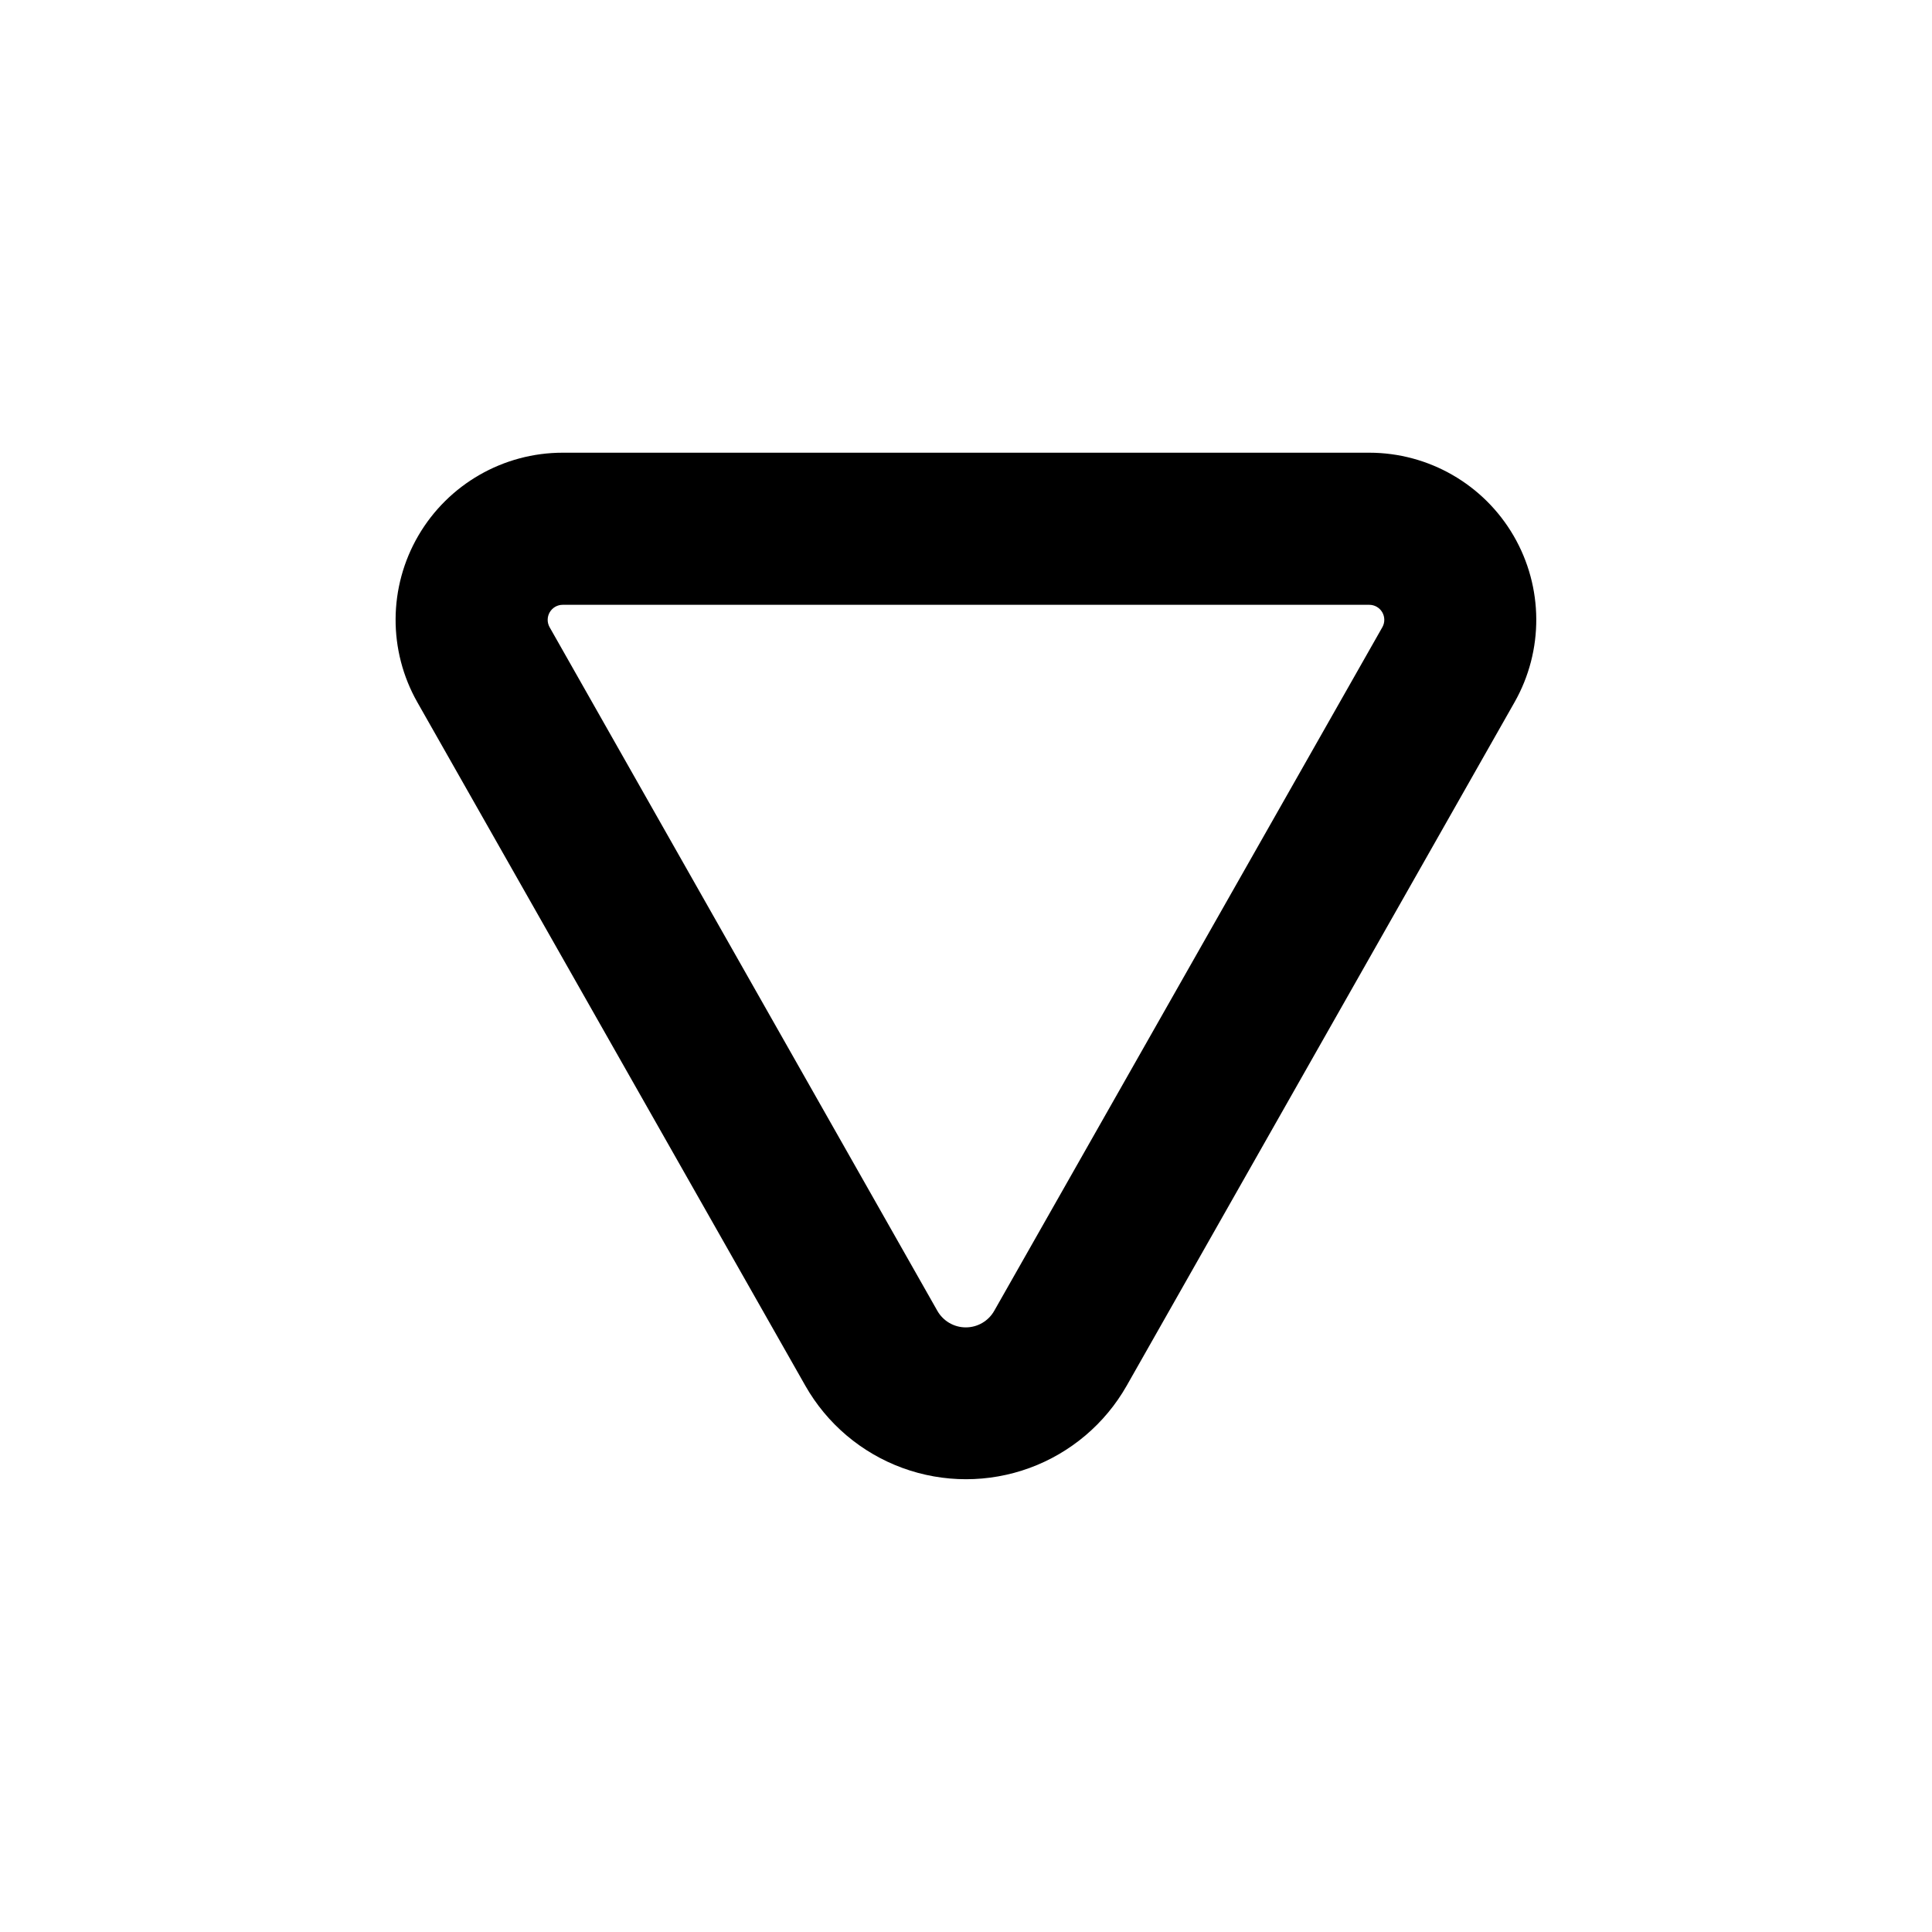
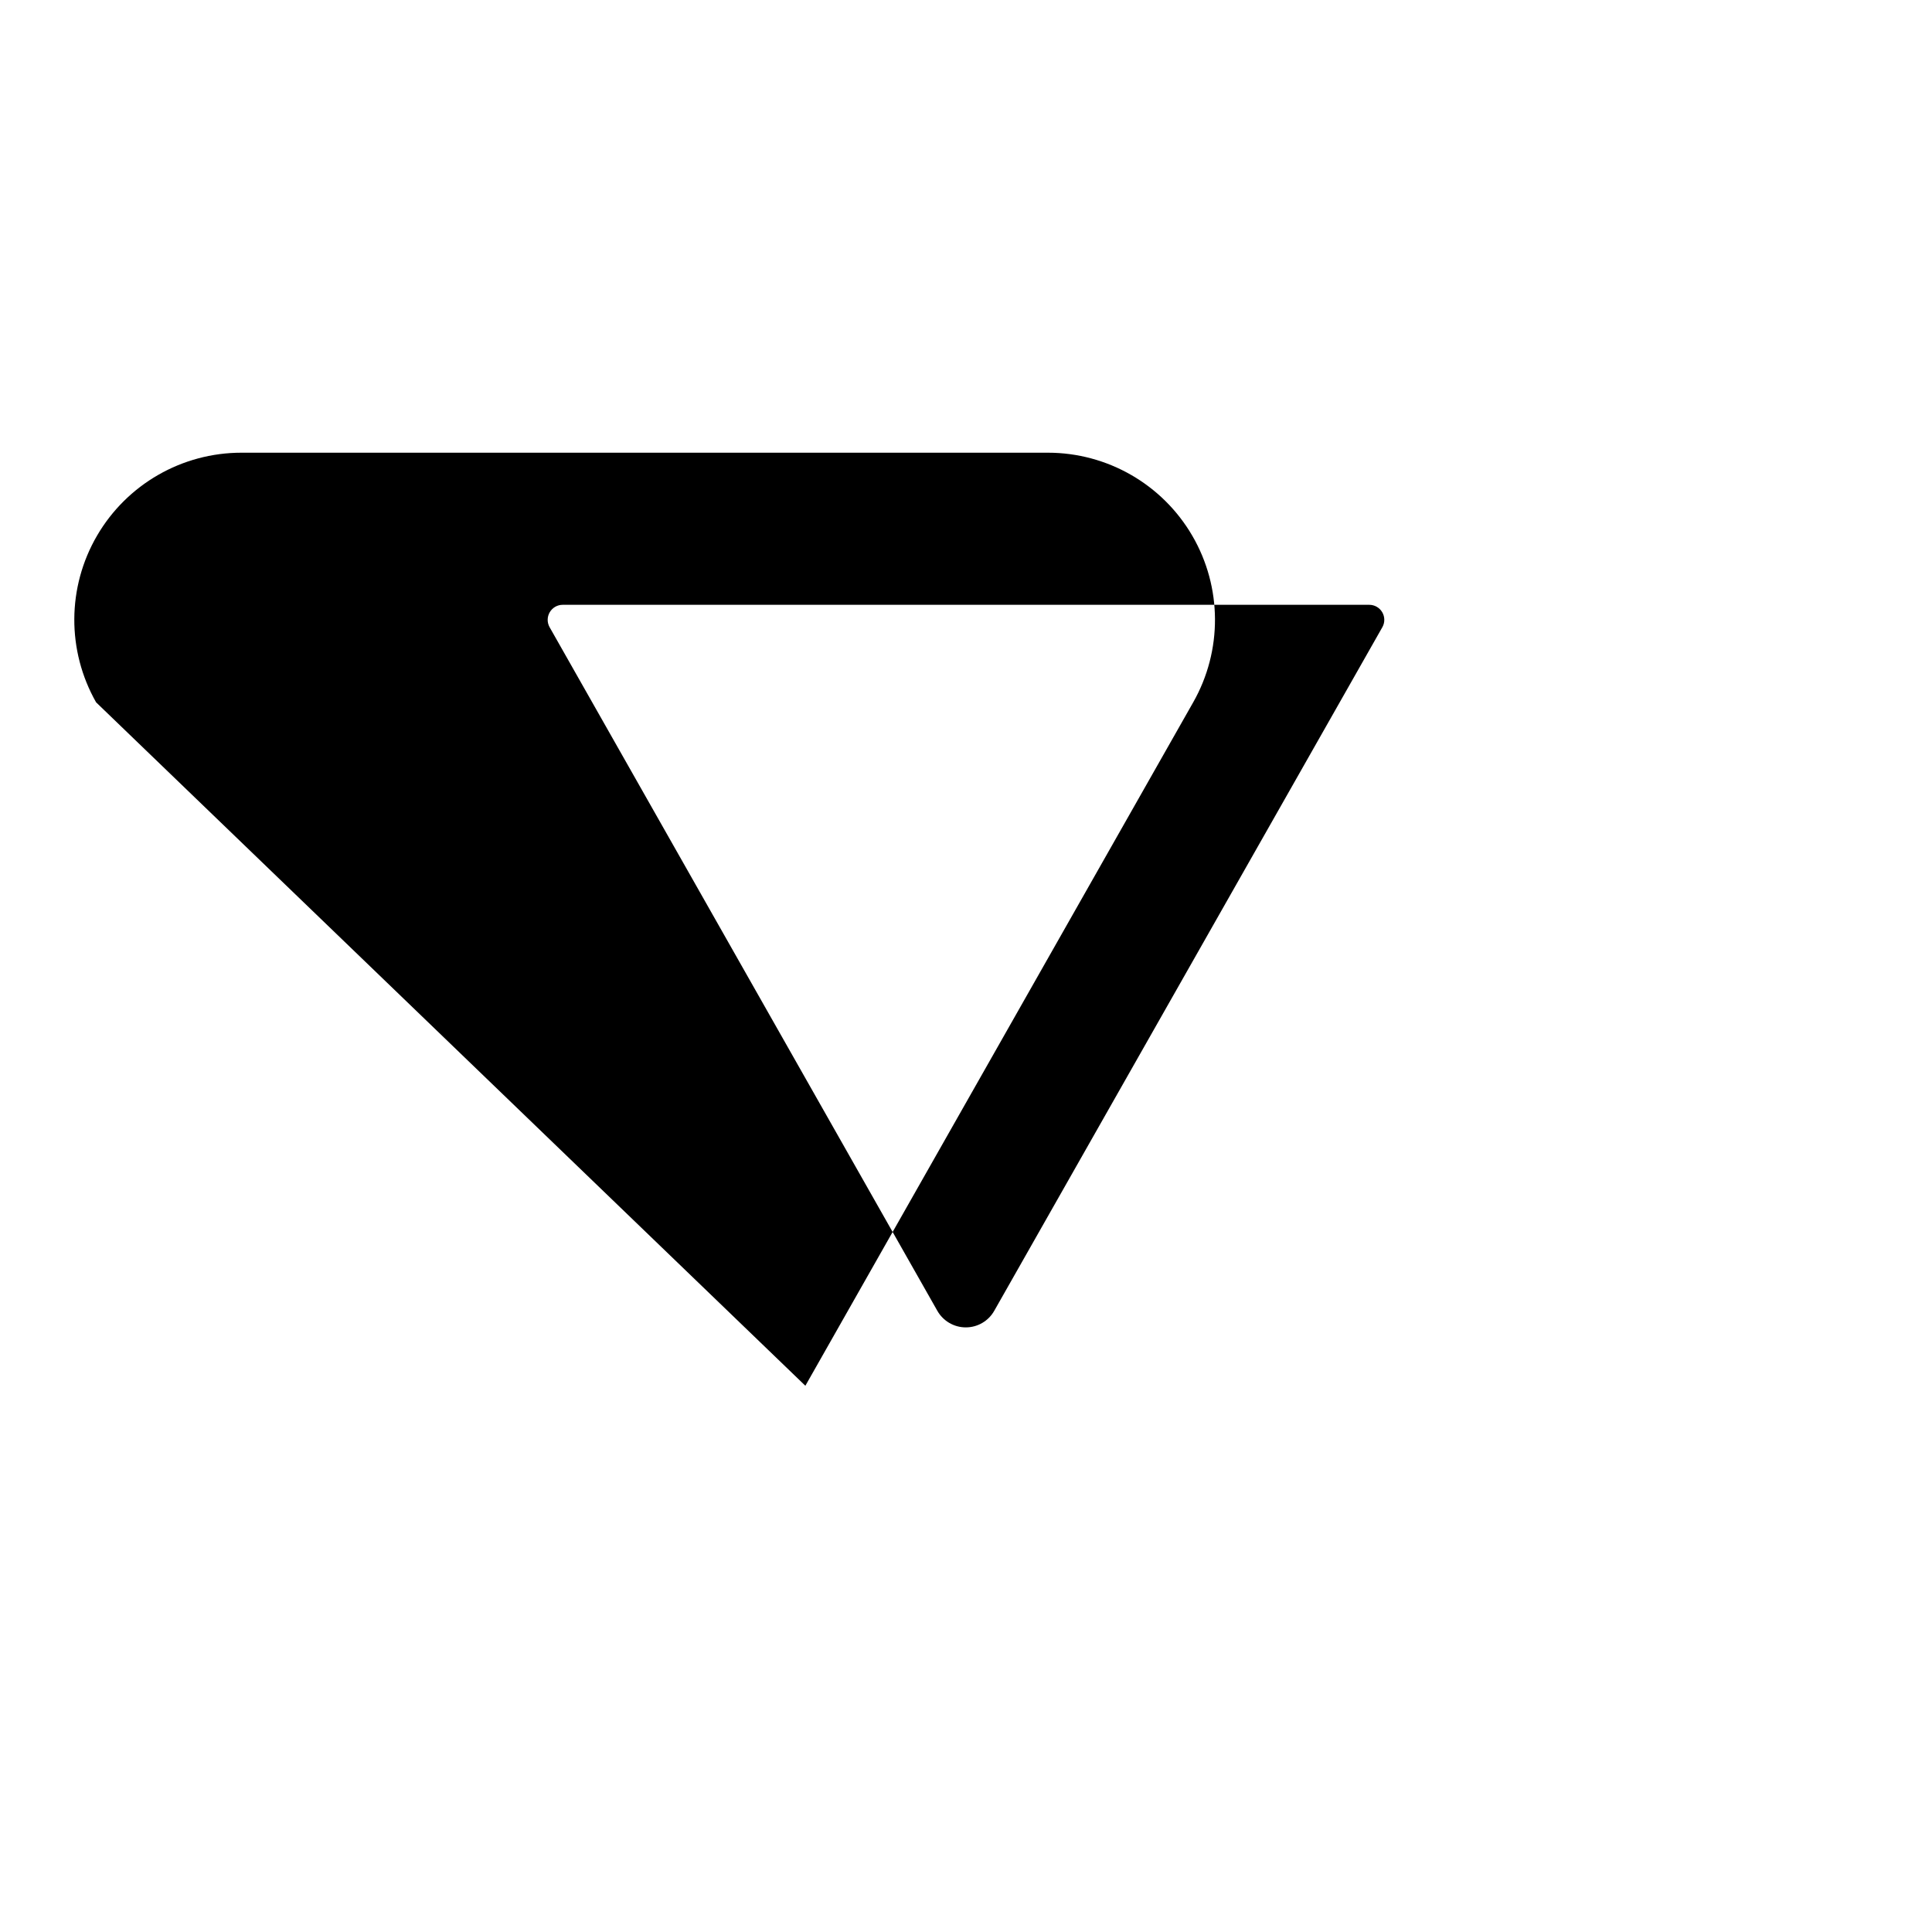
<svg xmlns="http://www.w3.org/2000/svg" fill="#000000" width="800px" height="800px" version="1.1" viewBox="144 144 512 512">
-   <path d="m357.43 511.24c5.727 10.074 14.84 17.793 25.723 21.781 10.879 3.984 22.82 3.984 33.703 0 10.879-3.988 19.992-11.707 25.719-21.781l102.78-181.12v0.004c7.781-13.707 7.691-30.516-0.234-44.137-7.926-13.625-22.496-22.008-38.258-22.016h-213.71c-15.77-0.012-30.355 8.367-38.297 21.992-7.938 13.625-8.031 30.445-0.246 44.16zm-64.285-206.96h213.71c1.422-0.004 2.734 0.746 3.453 1.973 0.715 1.227 0.727 2.738 0.023 3.973l-102.83 181.12c-1.531 2.731-4.422 4.426-7.555 4.426-3.137 0-6.023-1.695-7.559-4.426l-102.73-181.12c-0.699-1.234-0.691-2.746 0.027-3.973 0.715-1.227 2.031-1.977 3.449-1.973z" />
+   <path d="m357.43 511.24l102.78-181.12v0.004c7.781-13.707 7.691-30.516-0.234-44.137-7.926-13.625-22.496-22.008-38.258-22.016h-213.71c-15.77-0.012-30.355 8.367-38.297 21.992-7.938 13.625-8.031 30.445-0.246 44.16zm-64.285-206.96h213.71c1.422-0.004 2.734 0.746 3.453 1.973 0.715 1.227 0.727 2.738 0.023 3.973l-102.83 181.12c-1.531 2.731-4.422 4.426-7.555 4.426-3.137 0-6.023-1.695-7.559-4.426l-102.73-181.12c-0.699-1.234-0.691-2.746 0.027-3.973 0.715-1.227 2.031-1.977 3.449-1.973z" />
</svg>